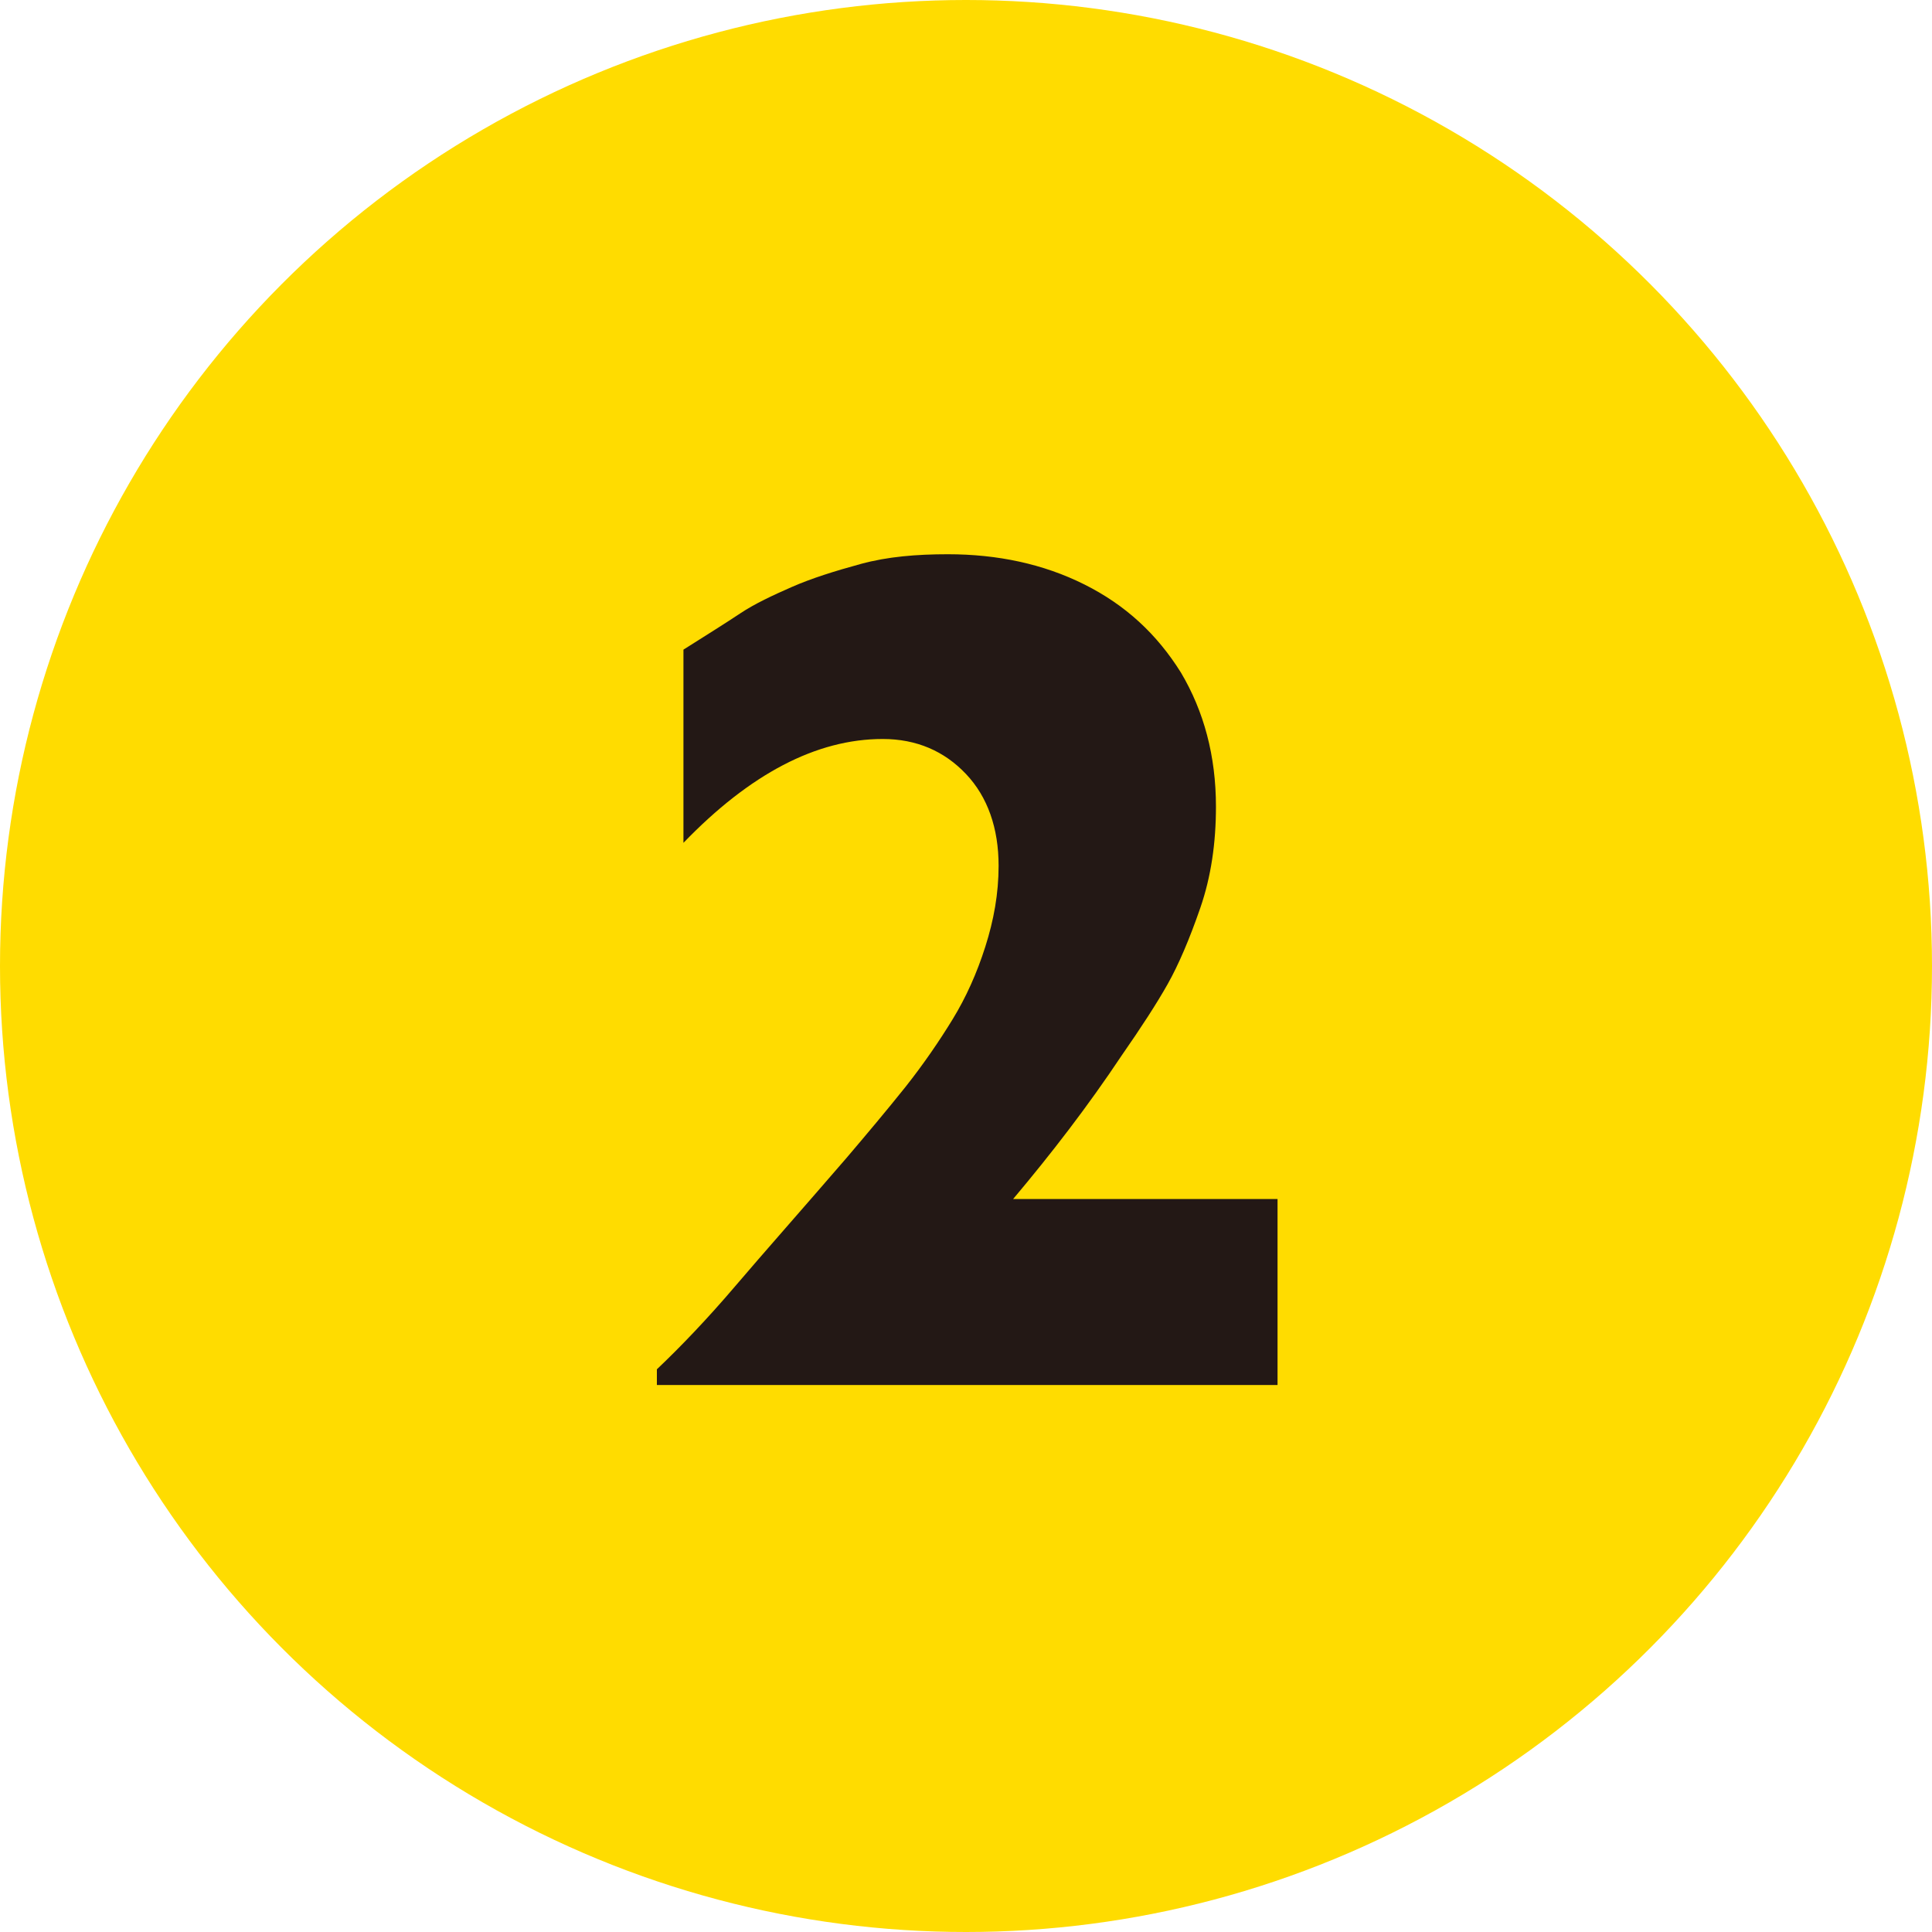
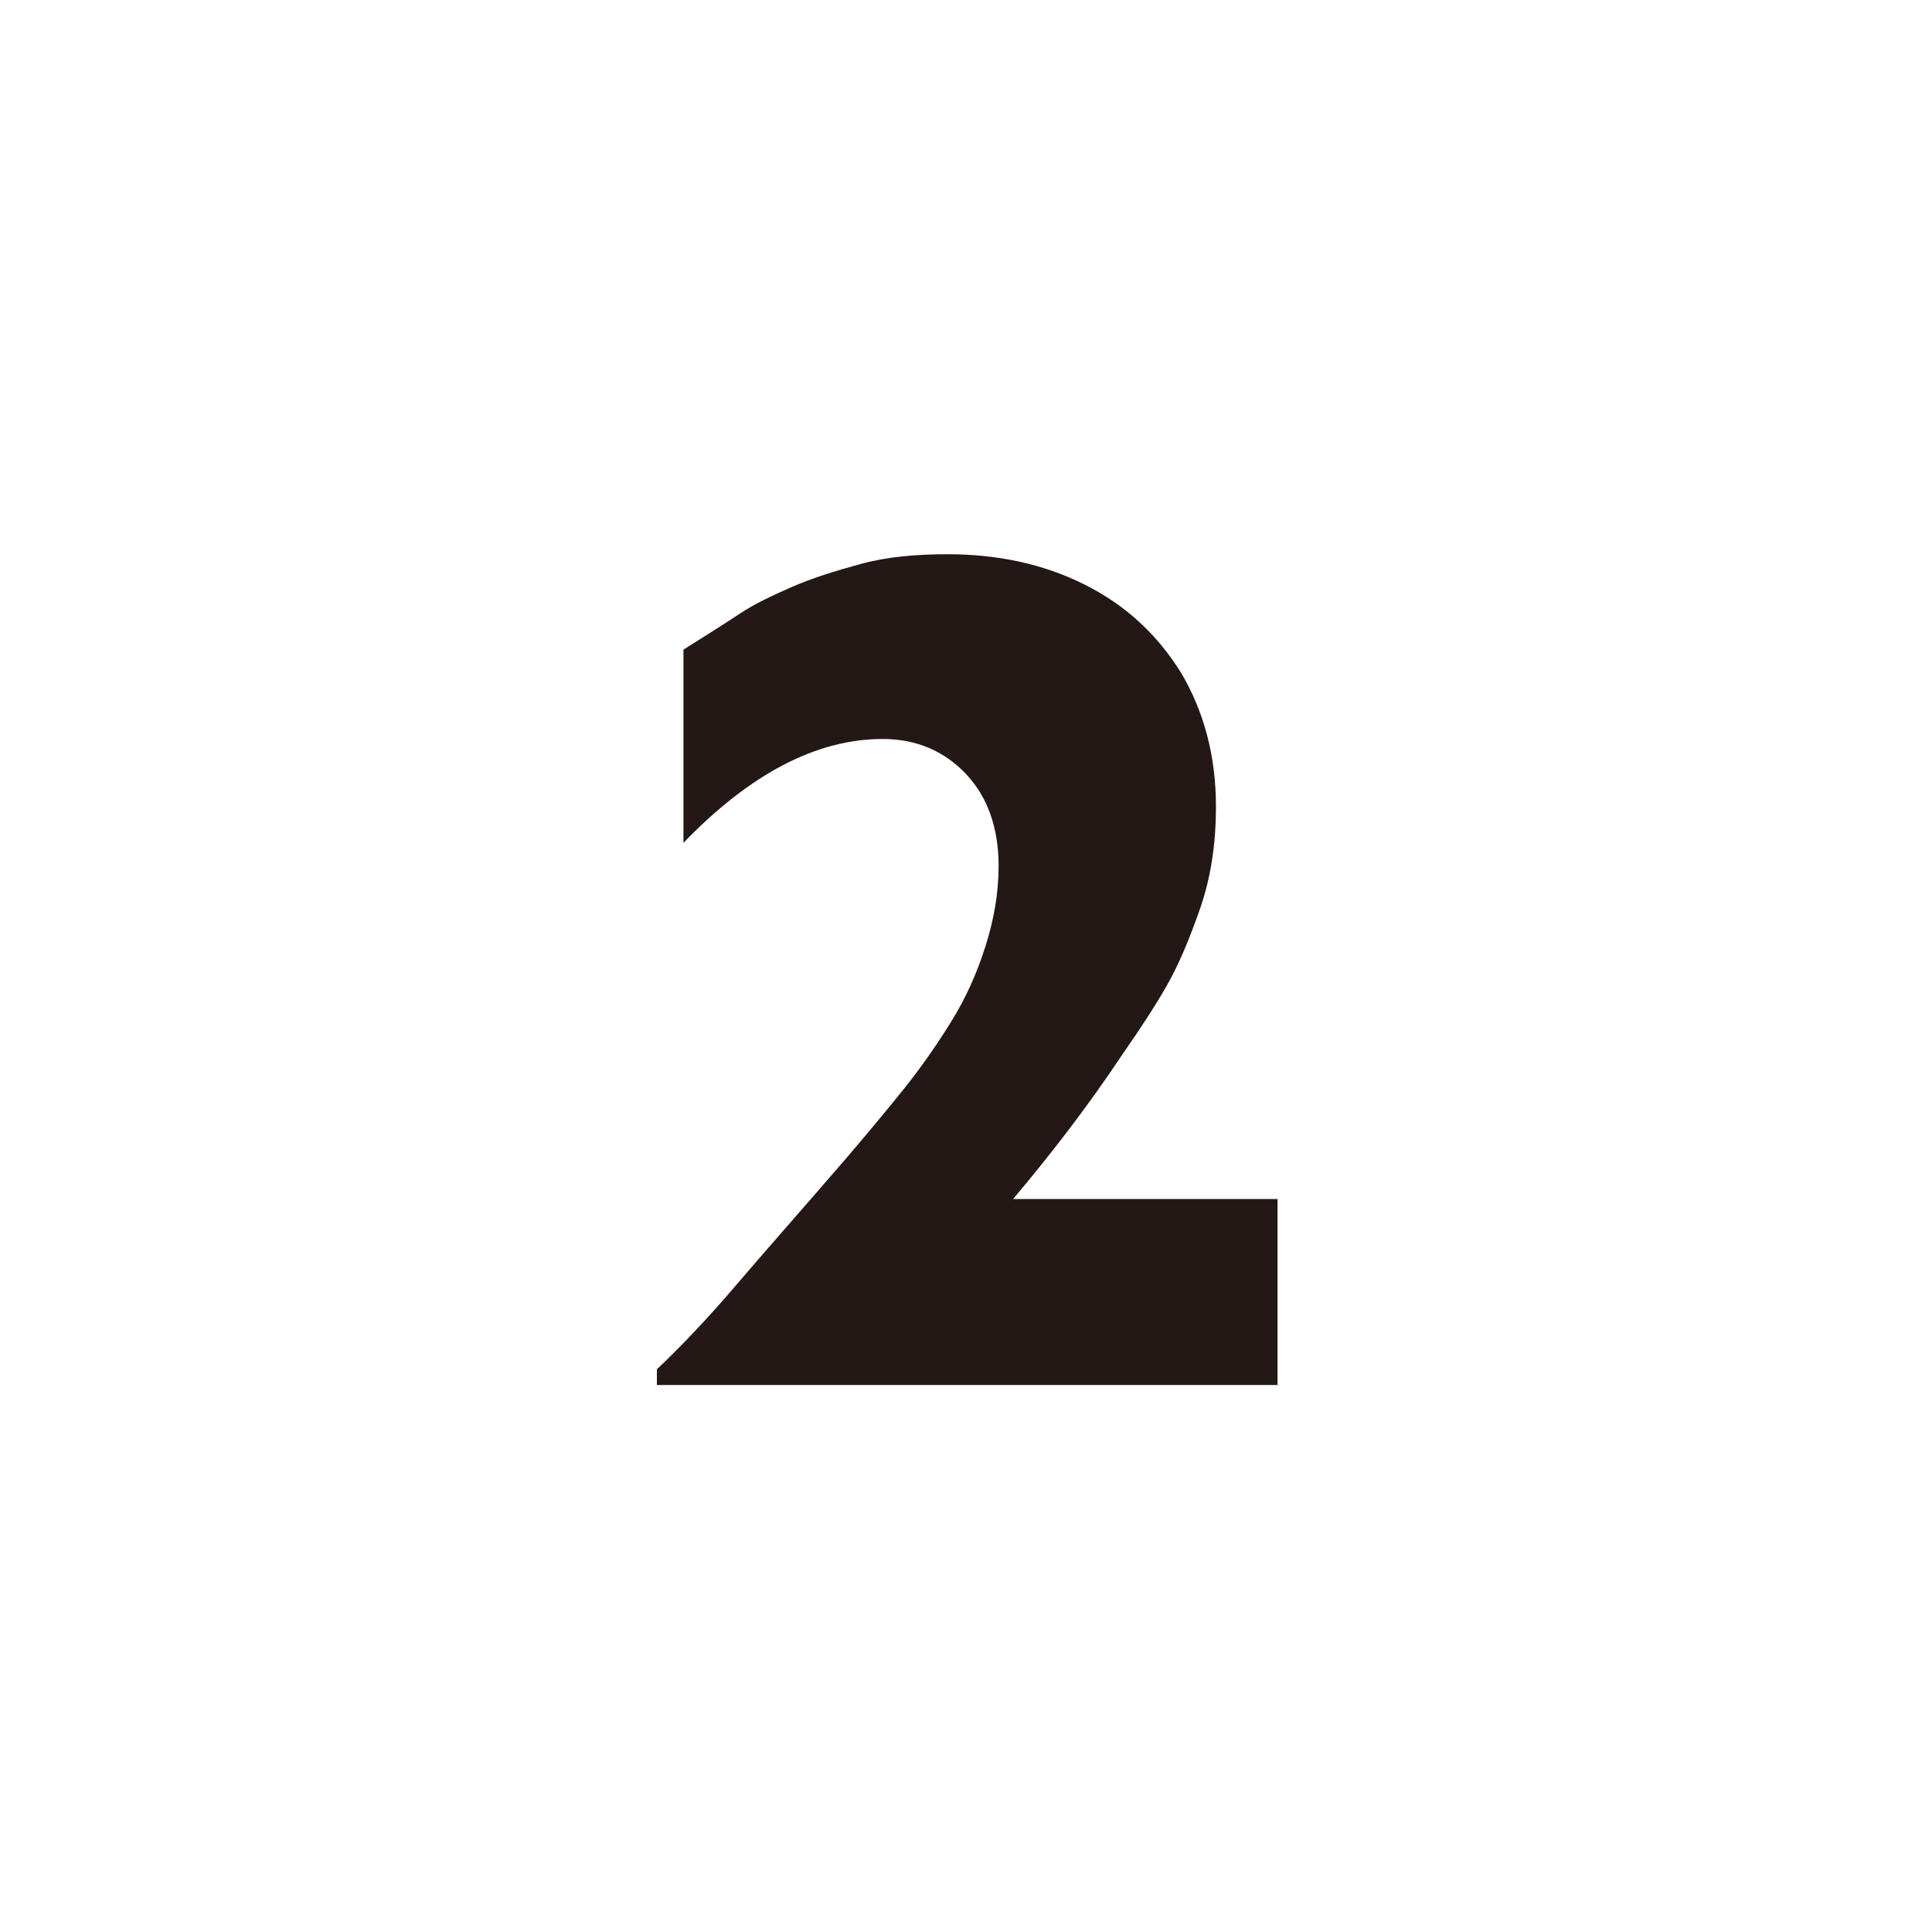
<svg xmlns="http://www.w3.org/2000/svg" id="_レイヤー_2" viewBox="0 0 16 16">
  <defs>
    <style>.cls-1{fill:#ffdc00;}.cls-1,.cls-2{stroke-width:0px;}.cls-2{fill:#231815;}</style>
  </defs>
  <g id="_アクティビティ">
-     <circle class="cls-1" cx="8" cy="8" r="8" />
-     <path class="cls-2" d="M10.58,11.47h-5.14v-.13c.2-.19.42-.42.65-.69s.54-.62.92-1.06c.17-.2.33-.39.49-.59.15-.19.28-.38.39-.56.11-.18.2-.38.27-.6s.11-.44.11-.67c0-.31-.09-.57-.27-.76-.18-.19-.41-.29-.69-.29-.55,0-1.1.29-1.65.86v-1.6c.19-.12.35-.22.47-.3s.27-.15.43-.22c.16-.07.35-.13.57-.19s.46-.08.72-.08c.41,0,.79.08,1.13.25.34.17.6.41.8.73.19.32.29.69.29,1.11,0,.3-.04.58-.13.84s-.18.47-.27.63-.22.36-.38.59c-.28.42-.58.81-.9,1.19h2.19v1.52Z" />
+     <path class="cls-2" d="M10.58,11.47h-5.14v-.13c.2-.19.42-.42.65-.69s.54-.62.92-1.06c.17-.2.33-.39.49-.59.15-.19.28-.38.39-.56.11-.18.2-.38.27-.6s.11-.44.11-.67c0-.31-.09-.57-.27-.76-.18-.19-.41-.29-.69-.29-.55,0-1.1.29-1.65.86v-1.6c.19-.12.35-.22.47-.3s.27-.15.43-.22c.16-.07.35-.13.57-.19s.46-.08.72-.08c.41,0,.79.08,1.13.25.34.17.6.41.8.73.19.32.29.69.29,1.11,0,.3-.04.58-.13.84s-.18.47-.27.63-.22.36-.38.59c-.28.42-.58.81-.9,1.19h2.19v1.52" />
  </g>
</svg>